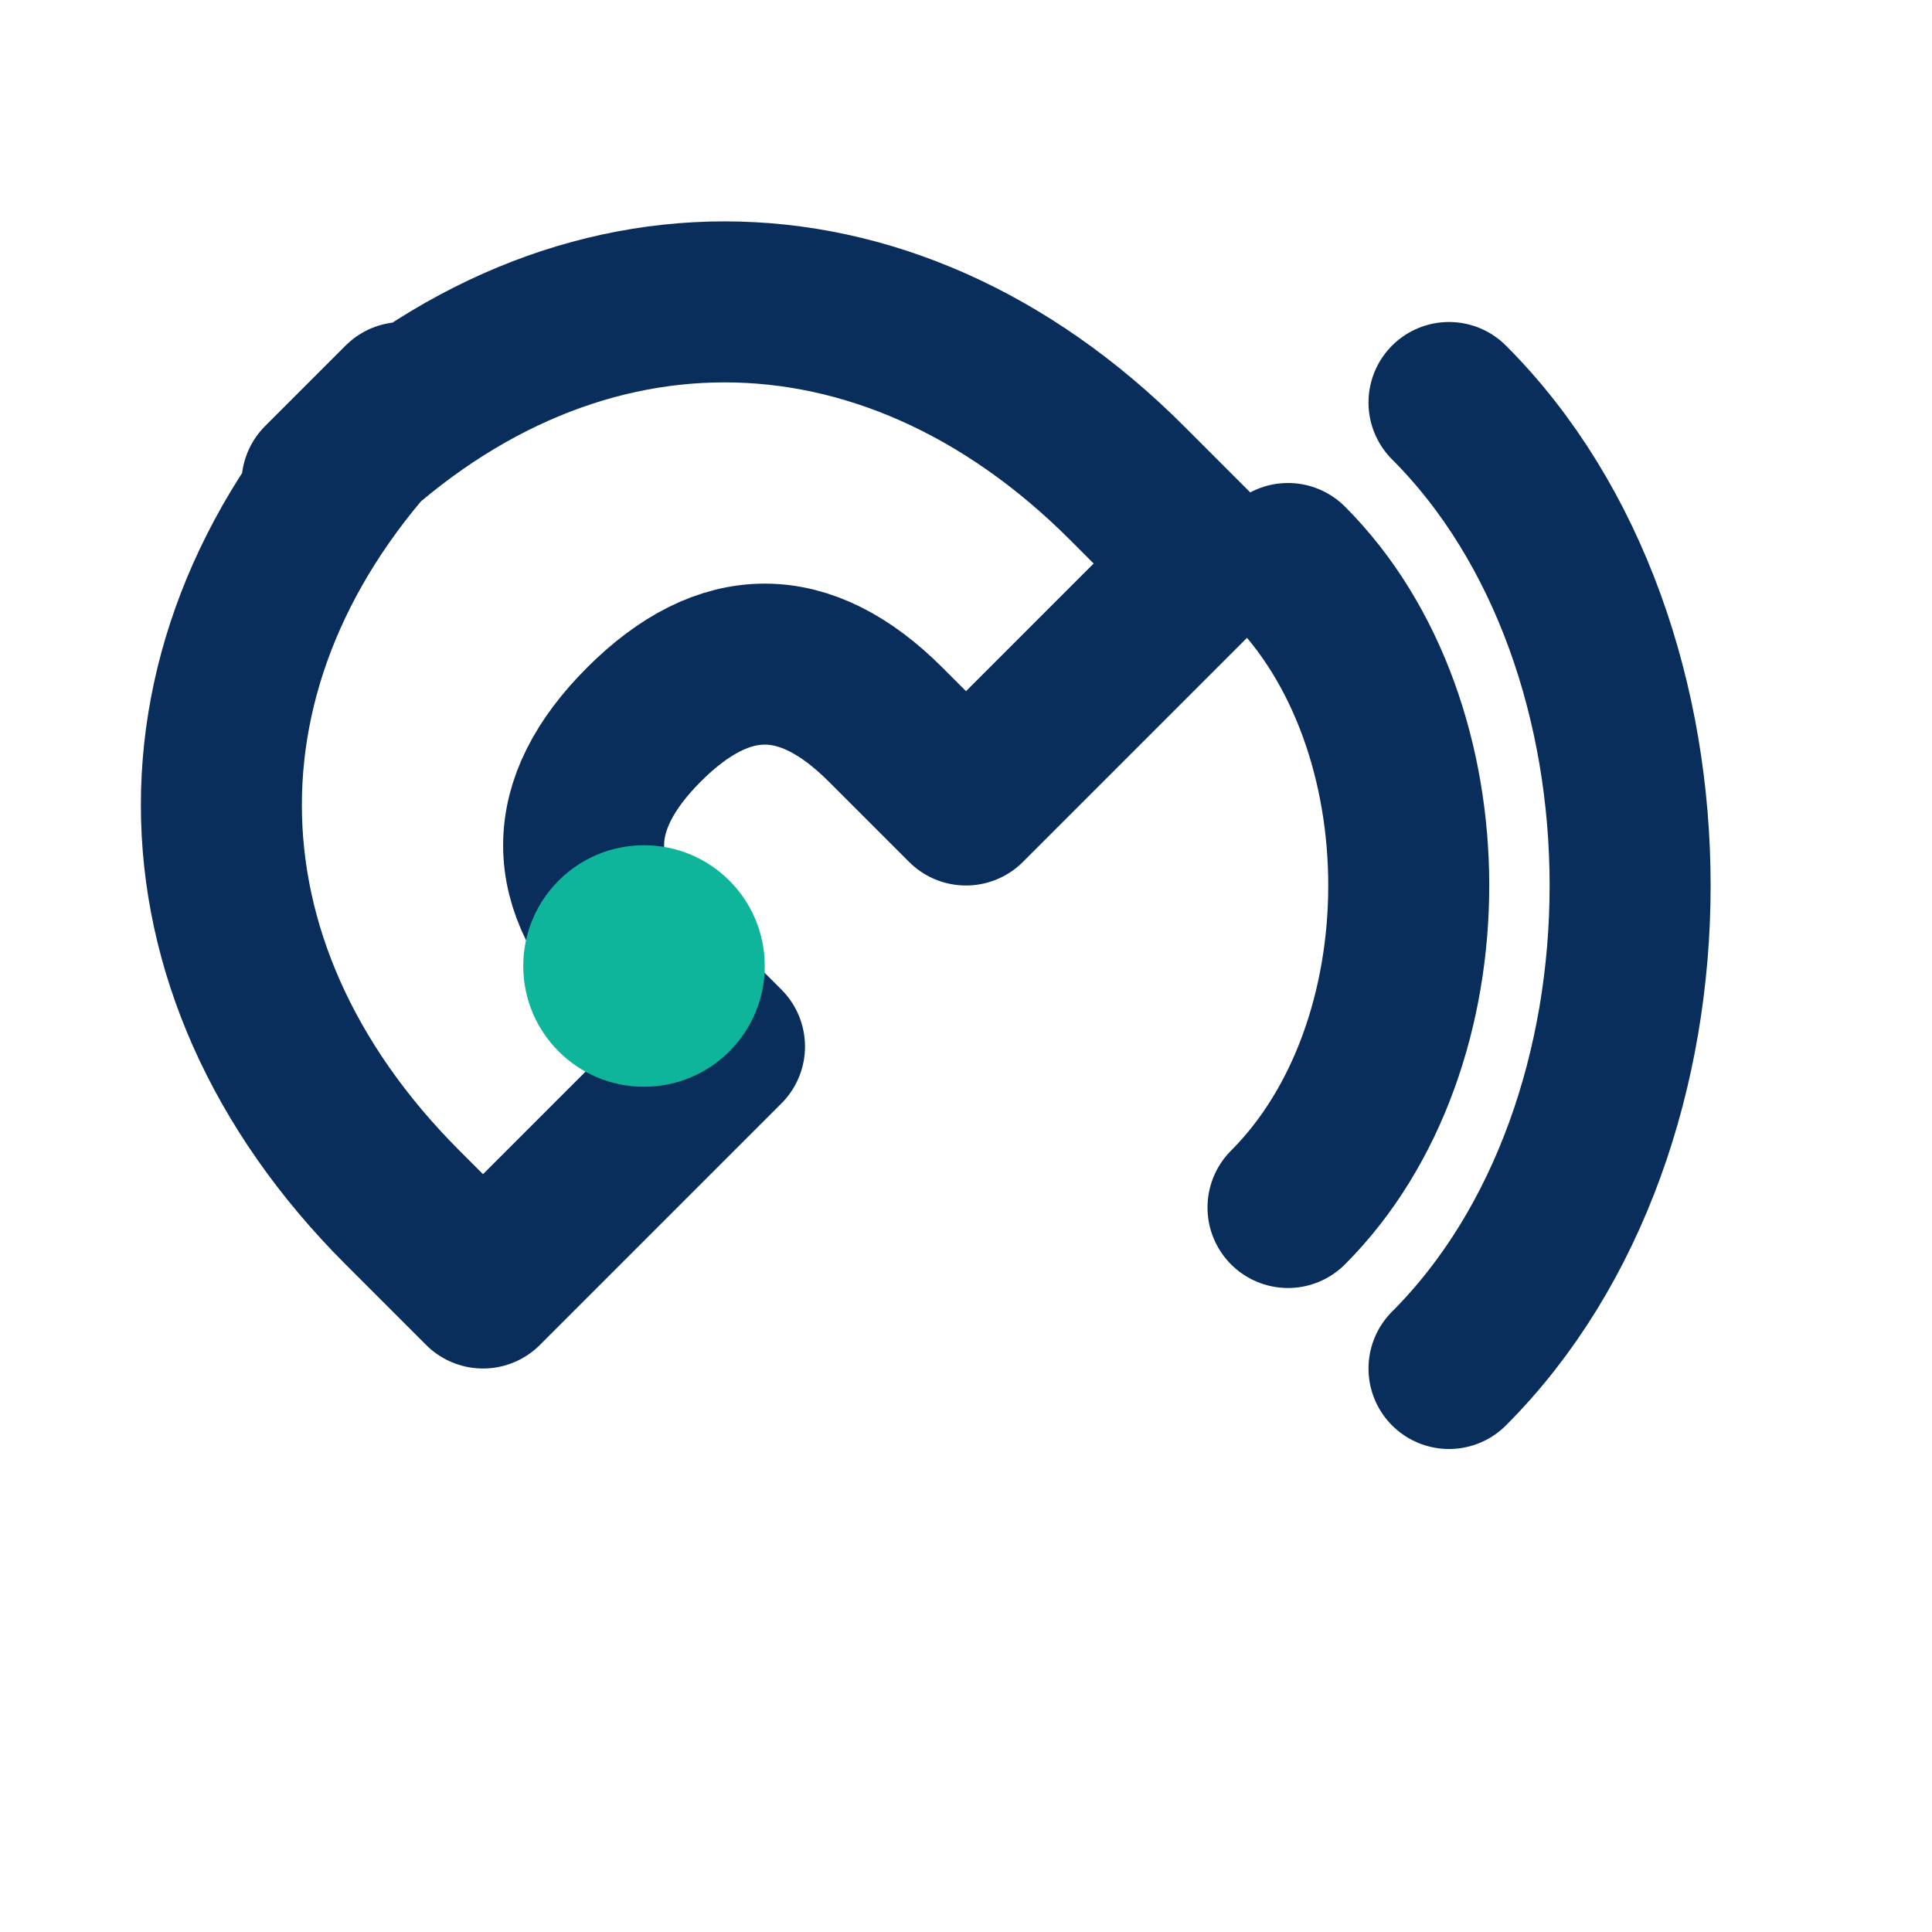
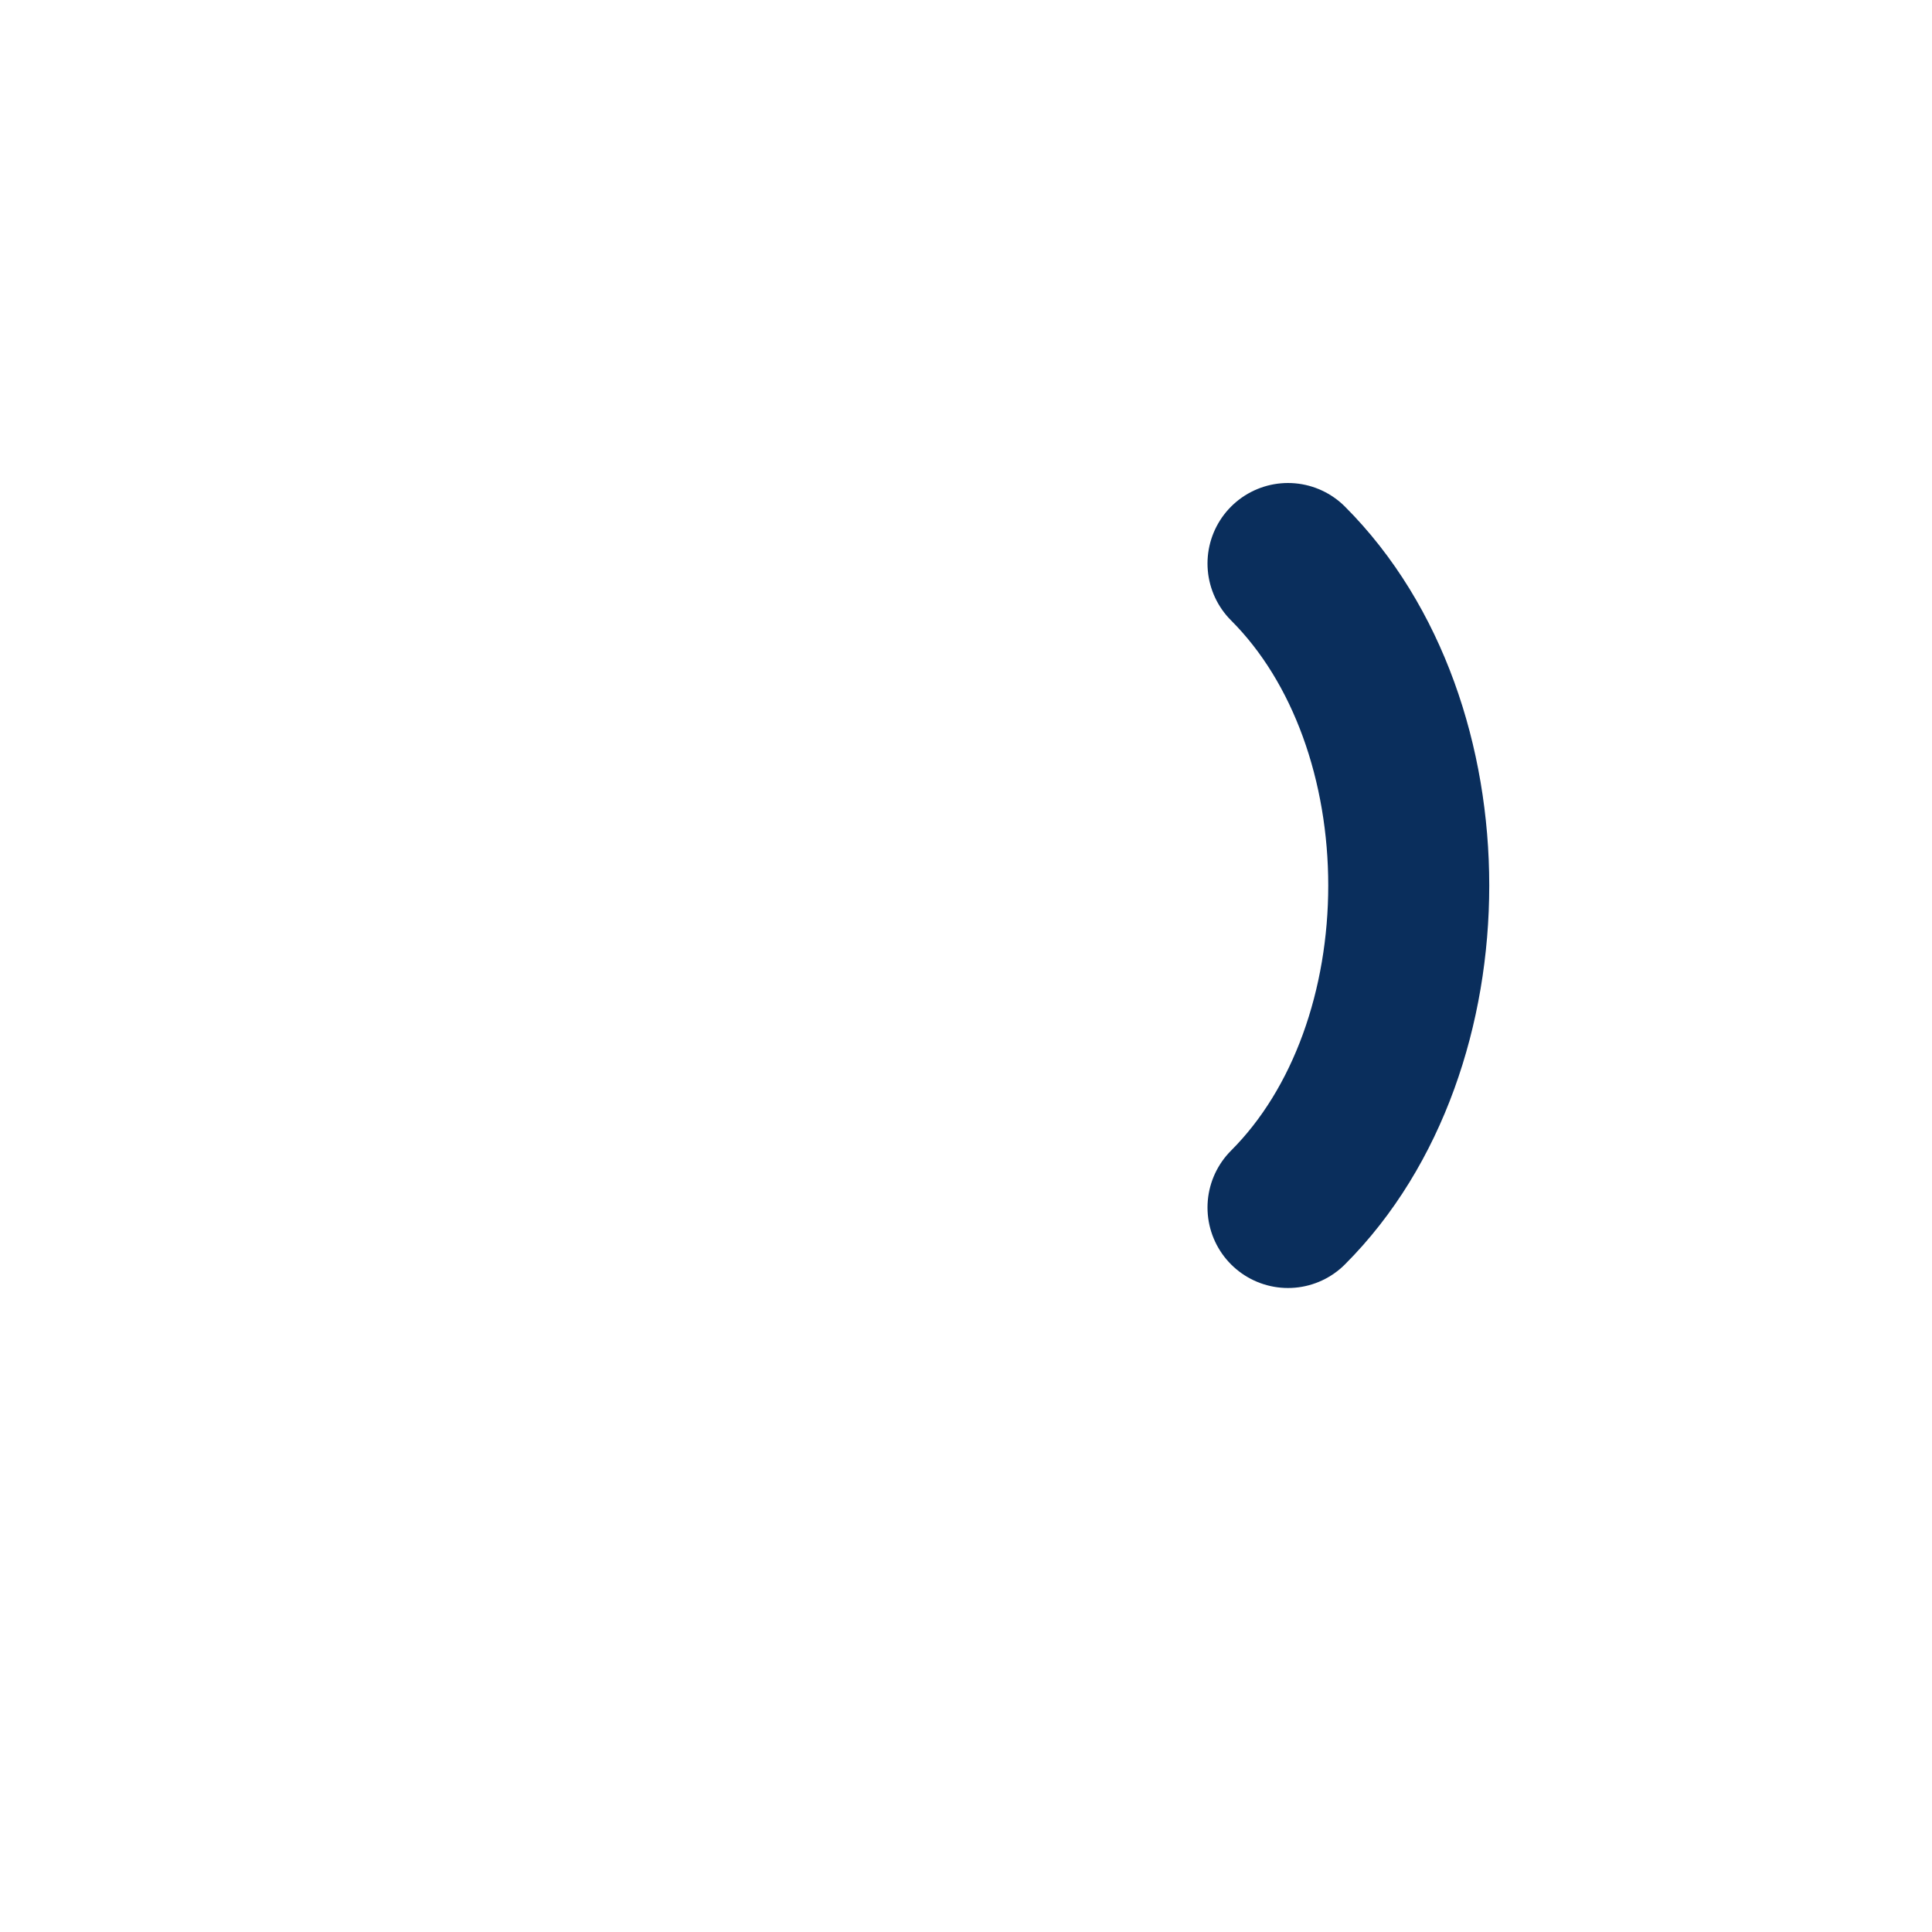
<svg xmlns="http://www.w3.org/2000/svg" width="24" height="24" viewBox="0 0 24 24">
  <g fill="none" stroke="#0A2E5C" stroke-width="2" stroke-linecap="round" stroke-linejoin="round">
-     <path d="M4 6c3-3 7-3 10 0l1 1-3 3-1-1c-1-1-2-1-3 0s-1 2 0 3l1 1-3 3-1-1c-3-3-3-7 0-10z" />
    <path d="M16 7c2 2 2 6 0 8" />
-     <path d="M18 5c3 3 3 9 0 12" />
  </g>
-   <circle cx="8" cy="12" r="1.5" fill="#0EB59A" />
</svg>